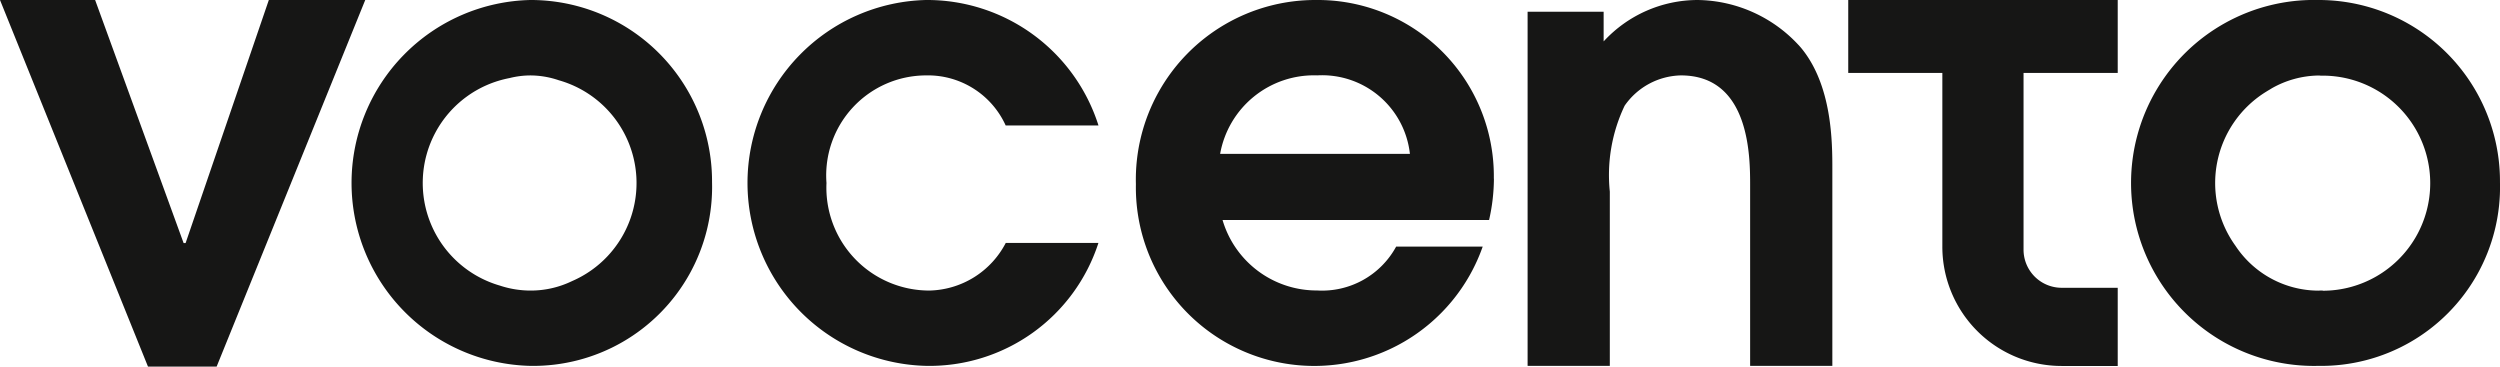
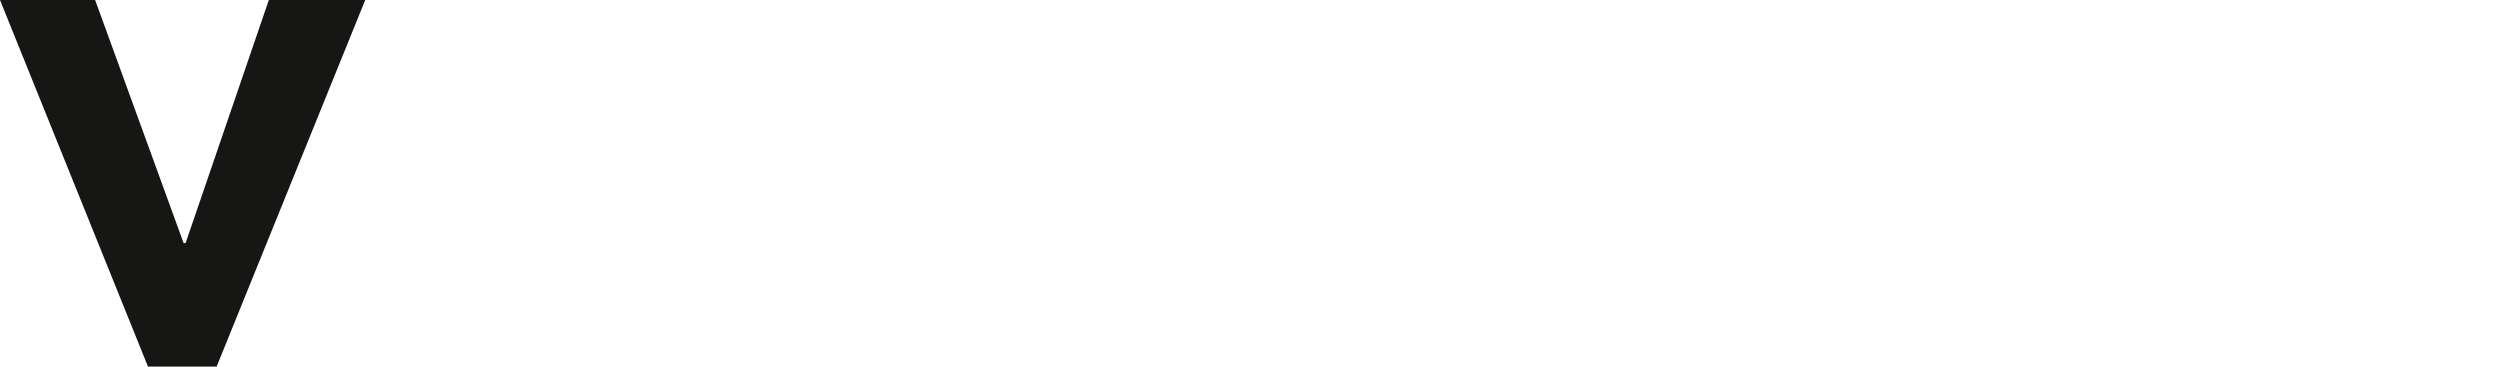
<svg xmlns="http://www.w3.org/2000/svg" width="103.178" height="15.129" viewBox="0 0 103.178 15.129">
  <defs>
    <clipPath id="clip-path">
-       <rect id="Rectángulo_3049" data-name="Rectángulo 3049" width="103.178" height="15.129" fill="none" />
-     </clipPath>
+       </clipPath>
  </defs>
  <g id="vocento" transform="translate(0 0)">
    <path id="Trazado_28786" data-name="Trazado 28786" d="M11.095,0,7.66,10.032H7.578L3.926,0H0L6.107,15.129H8.941L15.074,0Z" transform="translate(0 0)" fill="#161615" />
    <g id="Grupo_4545" data-name="Grupo 4545" transform="translate(0 0)">
      <g id="Grupo_4544" data-name="Grupo 4544" clip-path="url(#clip-path)">
        <path id="Trazado_28787" data-name="Trazado 28787" d="M41.575,0a7.552,7.552,0,0,0,0,15.1,7.384,7.384,0,0,0,7.5-7.577A7.485,7.485,0,0,0,41.575,0M43.3,11.6a3.917,3.917,0,0,1-1.727.392,4.021,4.021,0,0,1-1.26-.207,4.408,4.408,0,0,1,.405-8.563,3.576,3.576,0,0,1,.854-.109,3.664,3.664,0,0,1,1.18.2A4.408,4.408,0,0,1,43.3,11.6" transform="translate(-19.688 0)" fill="#161615" />
        <path id="Trazado_28788" data-name="Trazado 28788" d="M87.515,10.027A7.332,7.332,0,0,1,80.422,15.1,7.552,7.552,0,0,1,80.4,0a7.421,7.421,0,0,1,7.118,5.179H83.688A3.522,3.522,0,0,0,80.4,3.112a4.127,4.127,0,0,0-4.108,4.44,4.246,4.246,0,0,0,4.261,4.439,3.639,3.639,0,0,0,3.138-1.965Z" transform="translate(-42.182 0)" fill="#161615" />
        <path id="Trazado_28789" data-name="Trazado 28789" d="M126.038,7.373A7.271,7.271,0,0,0,118.716,0a7.409,7.409,0,0,0-7.45,7.6,7.365,7.365,0,0,0,14.313,2.577h-3.572a3.48,3.48,0,0,1-3.265,1.811,4.049,4.049,0,0,1-3.9-2.908h11a7.843,7.843,0,0,0,.2-1.709m-11.3-1.02a3.932,3.932,0,0,1,4.006-3.24,3.646,3.646,0,0,1,3.827,3.24Z" transform="translate(-64.386 0)" fill="#161615" />
        <path id="Trazado_28790" data-name="Trazado 28790" d="M149.633.485h3.138V1.709A5.286,5.286,0,0,1,156.649,0a5.772,5.772,0,0,1,4.261,1.964c1.3,1.556,1.3,3.929,1.3,5.026V15.1h-3.393V7.654c0-1.174,0-4.542-2.857-4.542a2.9,2.9,0,0,0-2.322,1.25,6.654,6.654,0,0,0-.612,3.546V15.1h-3.393Z" transform="translate(-86.587 0)" fill="#161615" />
        <path id="Trazado_28791" data-name="Trazado 28791" d="M181.041,0V3.01h3.884v7.169a4.922,4.922,0,0,0,4.925,4.925h2.313V11.877h-2.313a1.573,1.573,0,0,1-1.574-1.574V3.01h3.887V0Z" transform="translate(-104.762 0)" fill="#161615" />
        <path id="Trazado_28792" data-name="Trazado 28792" d="M216.709,0a7.552,7.552,0,1,0,0,15.1,7.384,7.384,0,0,0,7.5-7.578A7.485,7.485,0,0,0,216.709,0m.186,11.99c-.03,0-.059,0-.088,0s-.064.005-.1.005a4.121,4.121,0,0,1-3.416-1.853,4.425,4.425,0,0,1,1.293-6.372c.036-.023.072-.044.108-.065s.069-.042.1-.061a4.013,4.013,0,0,1,1.91-.527c.032,0,.064,0,.1.005s.06,0,.09,0a4.438,4.438,0,1,1,0,8.877" transform="translate(-121.032 0)" fill="#161615" />
      </g>
    </g>
  </g>
</svg>